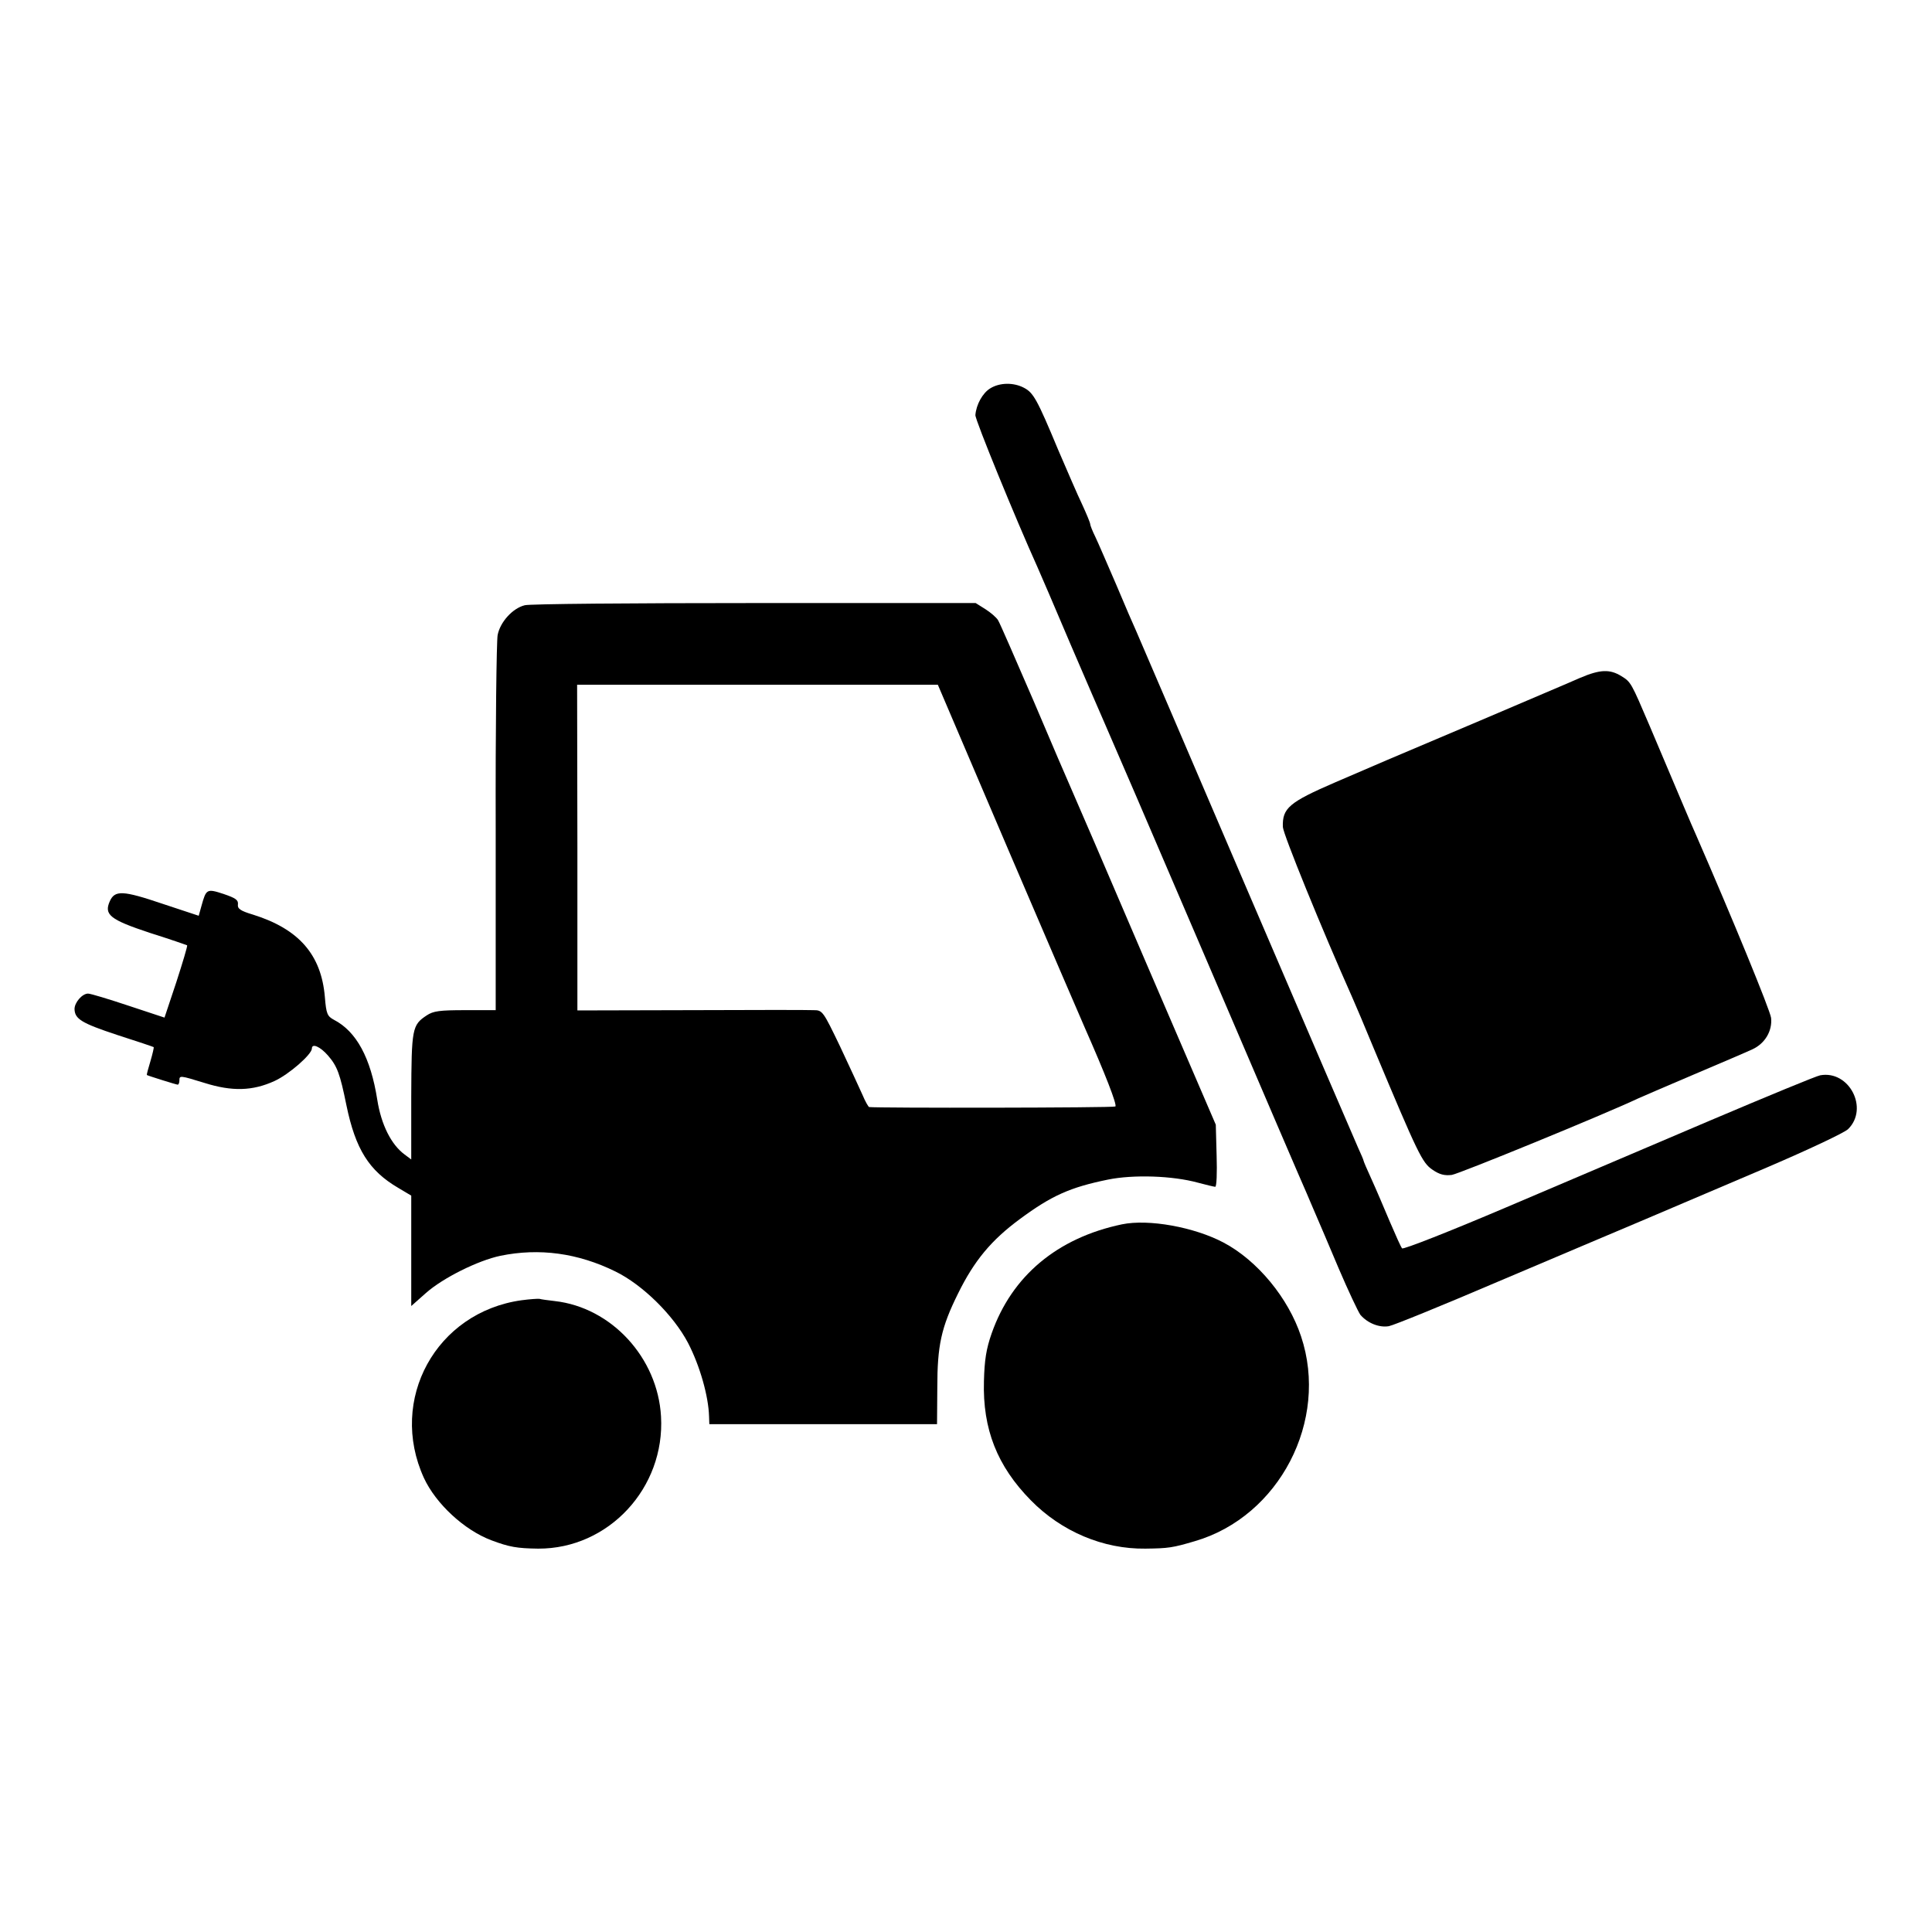
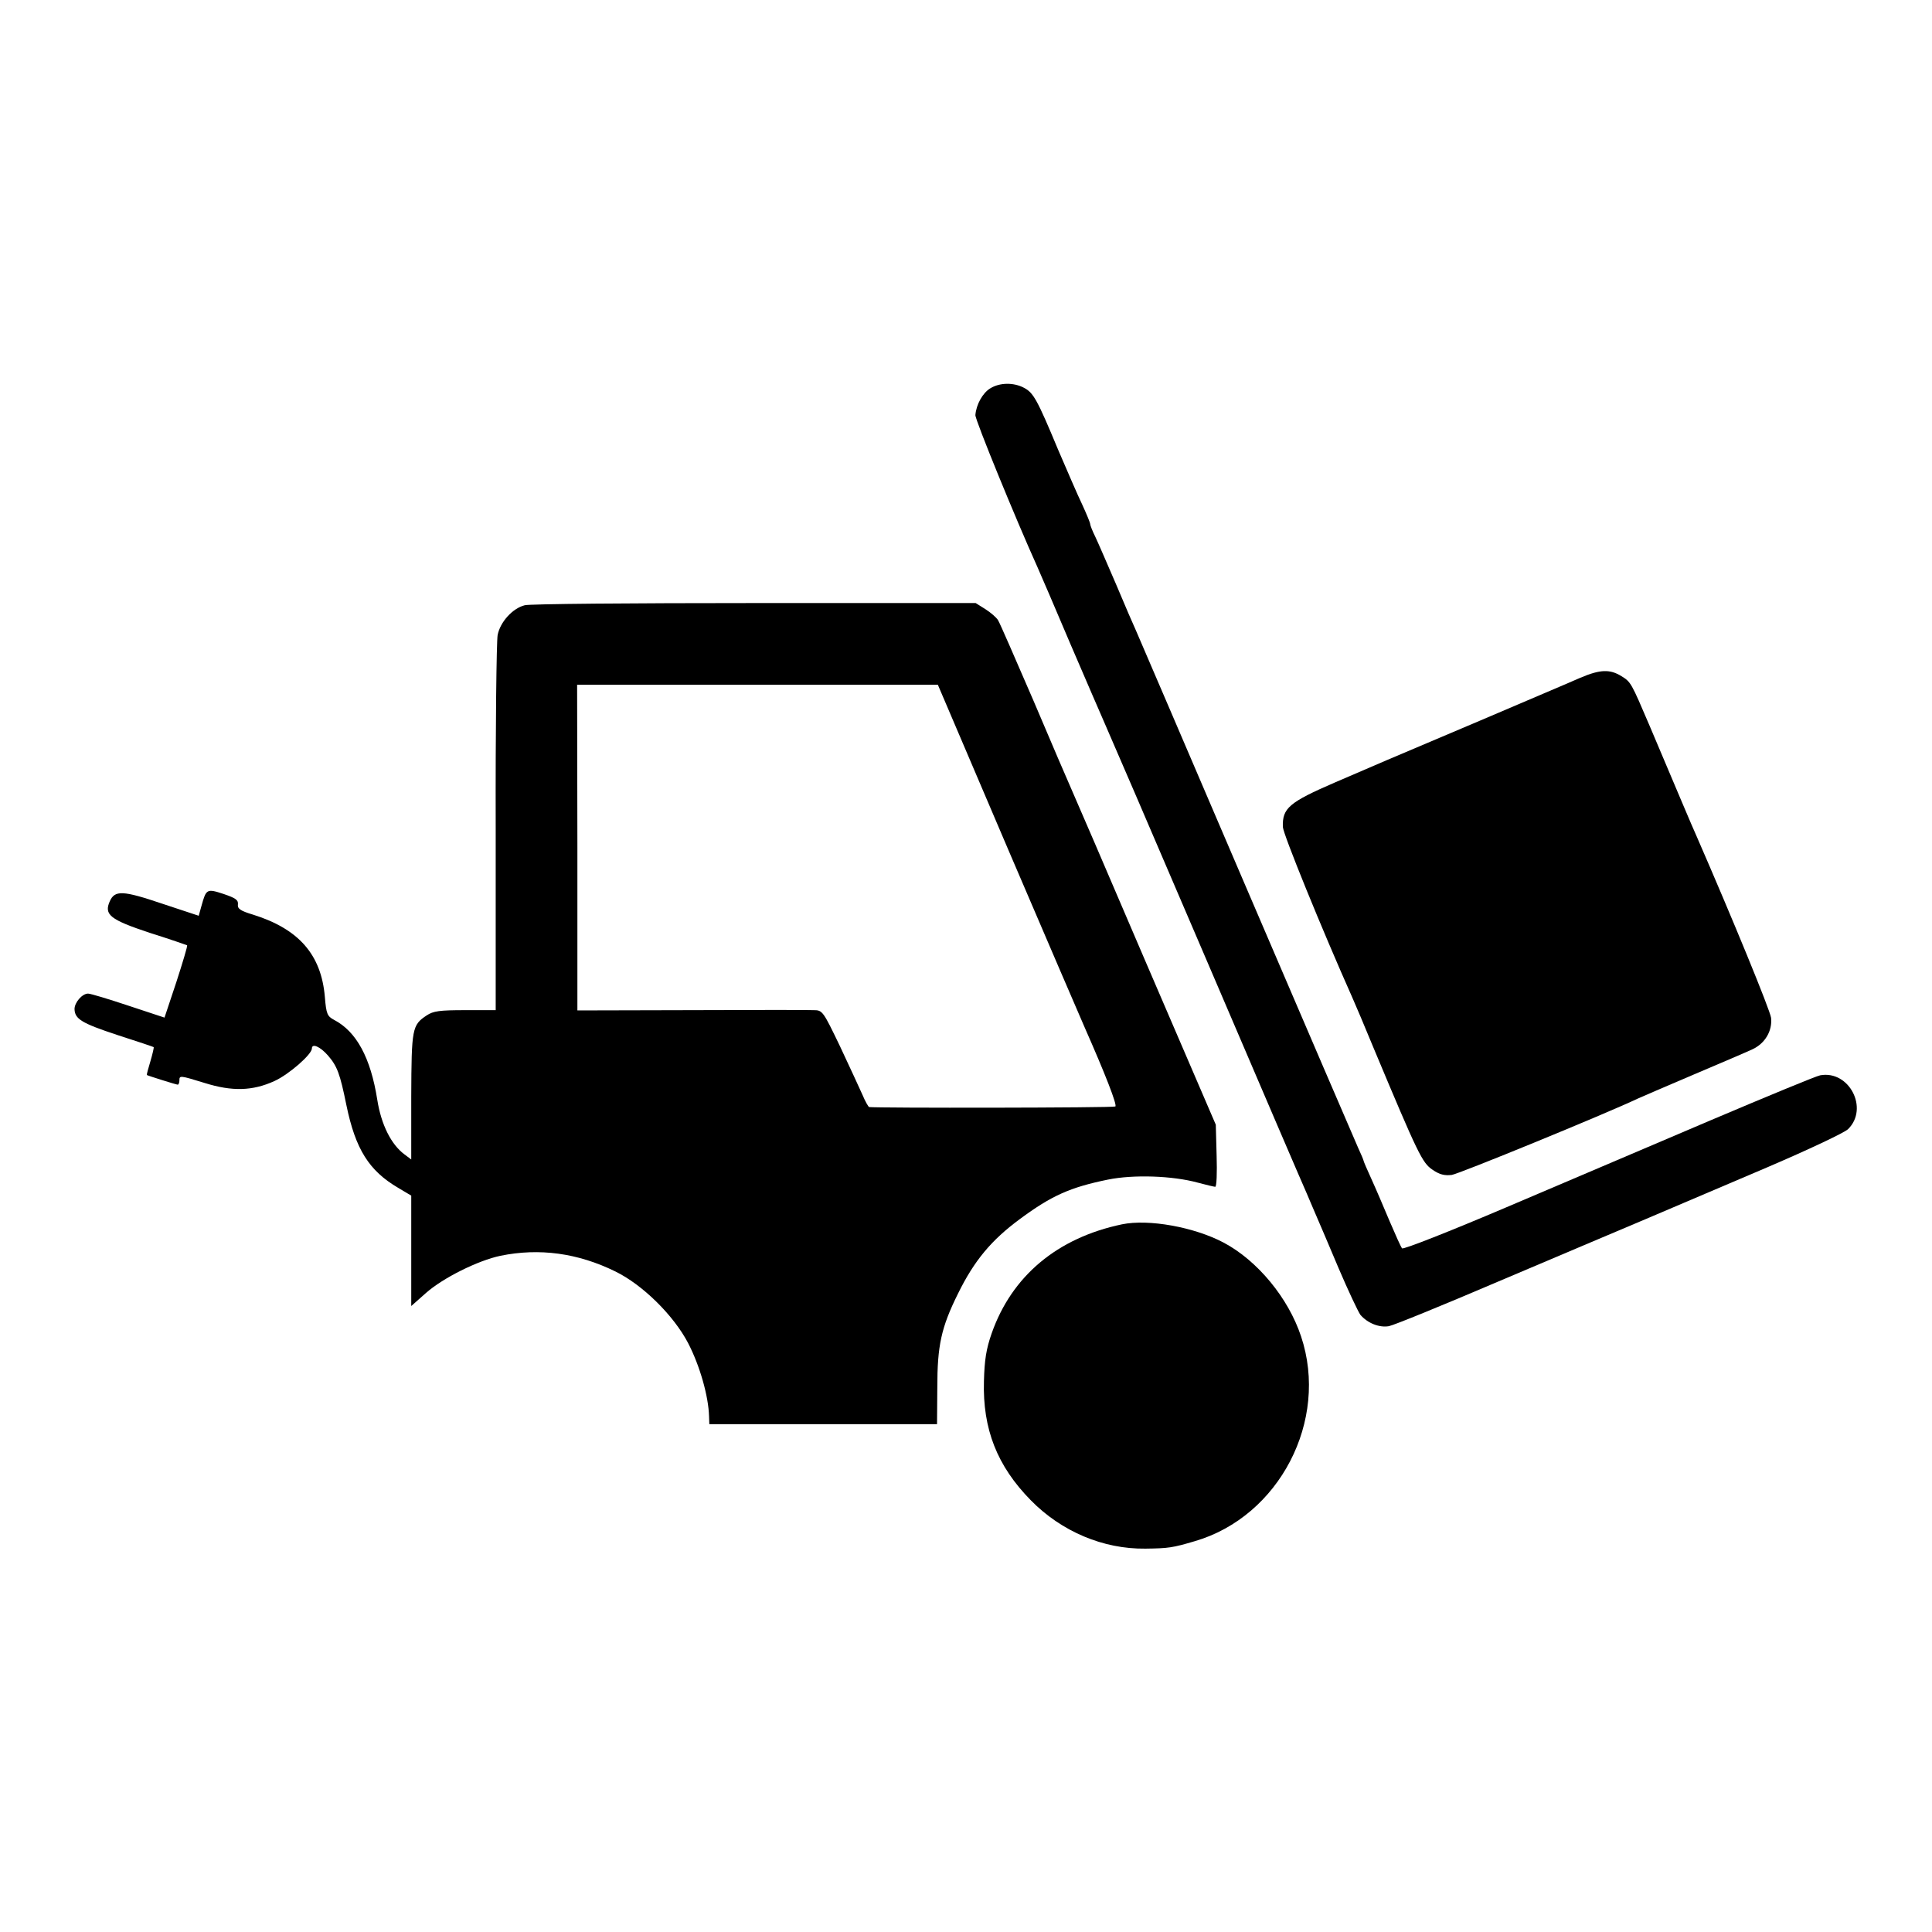
<svg xmlns="http://www.w3.org/2000/svg" version="1.0" width="700pt" height="700pt" viewBox="0 0 700 700" preserveAspectRatio="xMidYMid meet">
  <g transform="translate(0,700) scale(0.1,-0.1)" fill="#000000" stroke="none">
    <path d="M3588 5593 c-28 -17 -51 -59 -54 -97 -1 -17 146 -376 225 -551 10 -22 64 -148 120 -280 57 -132 111 -258 121 -280 10 -22 177 -409 370 -860 193 -451 357 -833 365 -850 7 -16 21 -50 32 -75 11 -25 48 -112 83 -195 35 -82 71 -158 79 -169 26 -30 68 -47 103 -41 17 3 196 76 397 162 201 85 443 188 536 227 94 40 291 124 439 187 147 63 279 125 292 138 76 75 4 214 -101 195 -13 -2 -192 -76 -397 -163 -205 -87 -539 -230 -742 -316 -202 -86 -372 -153 -376 -148 -4 4 -24 49 -45 98 -21 50 -50 118 -66 153 -16 35 -29 65 -29 68 0 2 -9 23 -20 47 -10 23 -193 447 -405 942 -212 495 -392 914 -399 930 -8 17 -40 91 -71 165 -32 74 -66 153 -76 174 -11 22 -19 43 -19 47 0 5 -13 36 -29 71 -17 35 -55 124 -87 198 -77 185 -90 207 -124 225 -38 20 -88 19 -122 -2z" />
    <path d="M1901 4807 c-44 -11 -89 -61 -98 -108 -4 -22 -8 -337 -7 -700 l0 -659 -110 0 c-93 0 -116 -3 -140 -19 -53 -35 -55 -47 -56 -294 l0 -228 -24 18 c-49 36 -85 109 -99 198 -24 153 -76 248 -157 290 -24 13 -28 21 -33 83 -13 153 -94 246 -260 298 -47 14 -57 22 -55 37 2 16 -8 23 -52 38 -61 20 -63 18 -80 -43 l-10 -36 -133 44 c-142 48 -171 49 -189 9 -22 -49 0 -67 145 -115 73 -23 133 -44 135 -45 2 -2 -16 -62 -39 -133 l-43 -129 -130 43 c-72 24 -138 44 -147 44 -21 0 -49 -32 -49 -56 1 -36 25 -51 155 -94 72 -23 131 -43 132 -44 1 -1 -4 -24 -12 -51 -8 -26 -14 -49 -13 -50 5 -3 107 -35 112 -35 3 0 6 7 6 15 0 19 1 19 92 -9 99 -31 173 -29 252 7 53 24 136 97 136 118 0 20 30 7 58 -25 34 -39 44 -67 67 -180 33 -160 82 -238 188 -300 l47 -28 0 -200 0 -200 53 47 c62 55 189 118 270 135 141 29 281 10 417 -57 98 -48 210 -158 263 -259 43 -83 74 -193 76 -266 l1 -28 413 0 412 0 1 132 c0 153 14 218 75 341 59 120 121 194 224 270 115 85 182 115 319 143 93 19 235 14 326 -11 30 -8 59 -15 63 -15 5 0 7 51 5 113 l-3 112 -254 590 c-139 325 -261 608 -271 630 -10 22 -71 164 -135 315 -65 150 -122 282 -129 293 -6 10 -27 28 -46 40 l-35 22 -802 0 c-442 0 -816 -3 -832 -8z m1754 -890 c142 -331 266 -620 276 -642 72 -163 118 -280 110 -284 -7 -5 -868 -6 -892 -2 -3 1 -14 20 -24 44 -10 23 -47 102 -81 175 -62 129 -64 132 -96 132 -18 1 -218 1 -444 0 l-412 -1 0 590 -1 590 654 0 653 0 257 -602z" />
    <path d="M5725 4544 c-33 -15 -197 -84 -365 -156 -168 -71 -318 -135 -335 -142 -16 -7 -100 -43 -186 -80 -169 -73 -193 -94 -191 -162 1 -26 141 -370 252 -619 10 -22 45 -105 78 -185 160 -382 175 -413 212 -438 26 -18 44 -22 70 -19 27 4 552 219 675 277 11 5 101 44 200 86 99 42 195 83 214 92 46 21 73 67 68 114 -4 29 -139 358 -272 663 -13 28 -65 152 -168 395 -67 157 -68 159 -102 180 -42 26 -77 25 -150 -6z" />
    <path d="M4065 2564 c-234 -49 -399 -187 -472 -395 -20 -57 -26 -97 -28 -173 -5 -174 48 -308 170 -432 111 -113 262 -177 415 -175 83 1 98 3 179 27 306 89 487 437 385 742 -46 139 -158 275 -281 340 -106 56 -271 86 -368 66z" />
-     <path d="M1890 2289 c-310 -43 -484 -360 -354 -644 43 -93 146 -189 245 -226 64 -24 92 -29 169 -30 255 -1 460 220 445 479 -12 213 -180 395 -385 418 -25 3 -49 6 -55 8 -5 1 -35 -1 -65 -5z" />
  </g>
</svg>